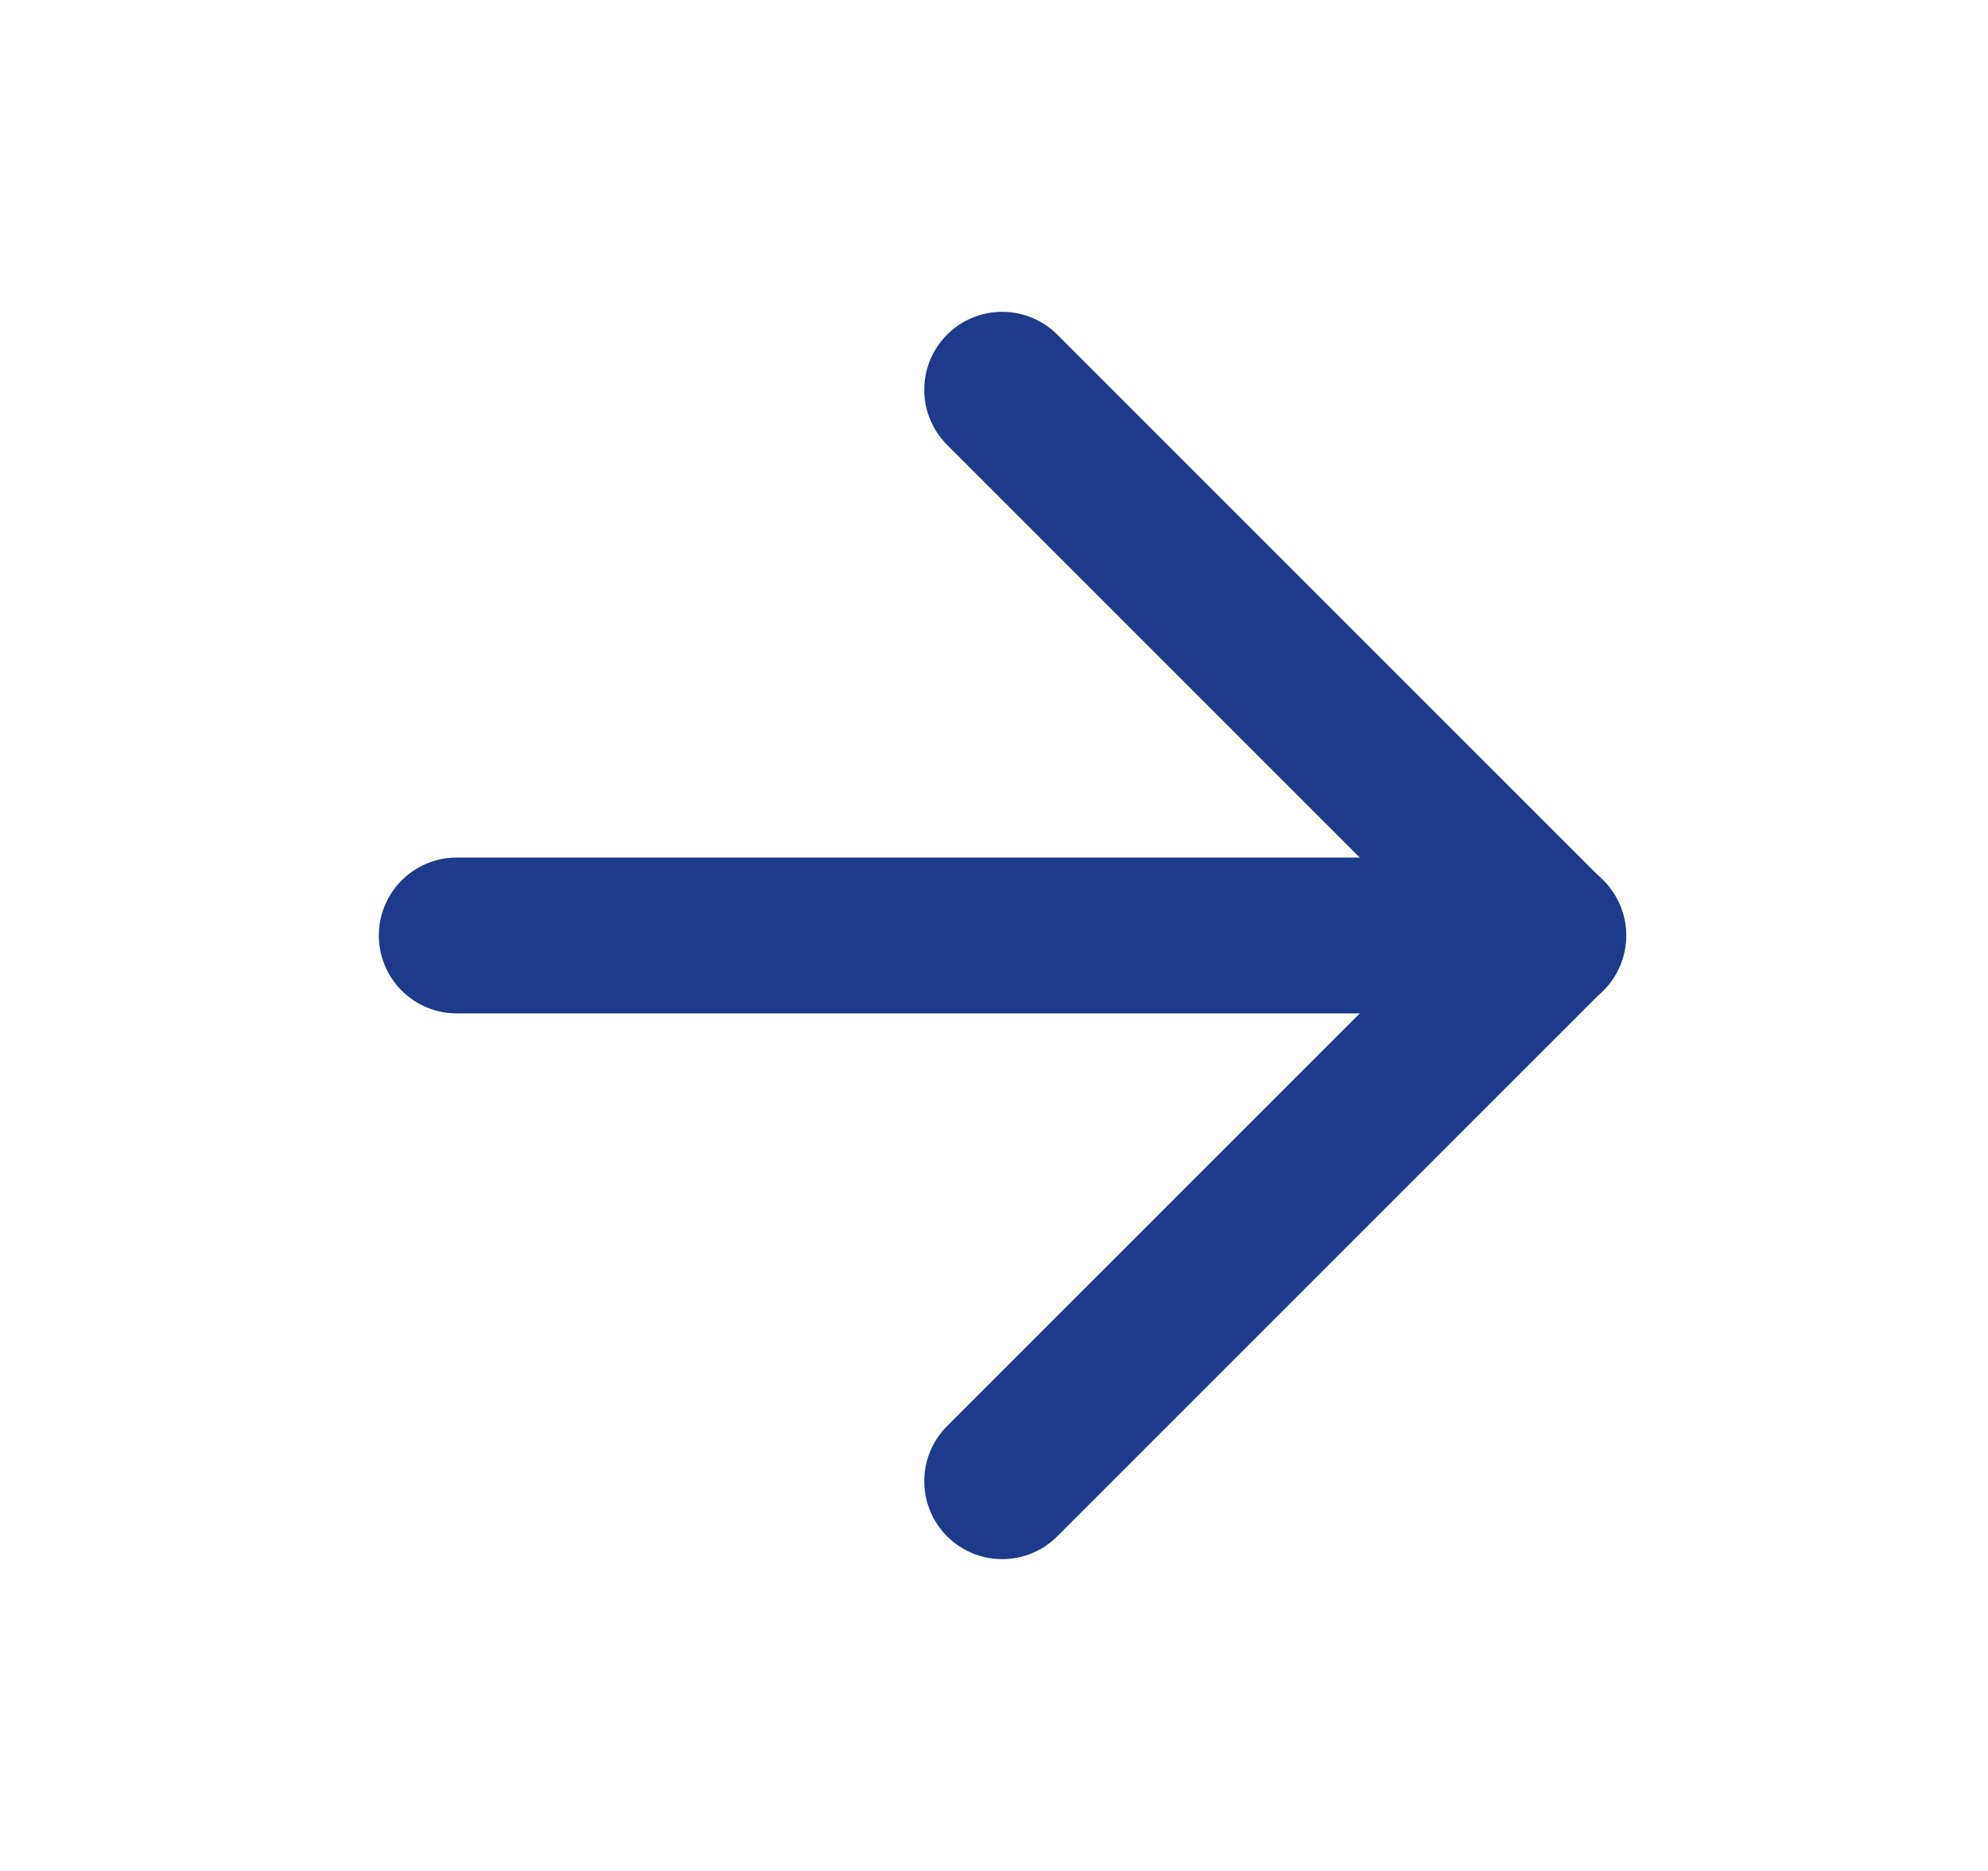
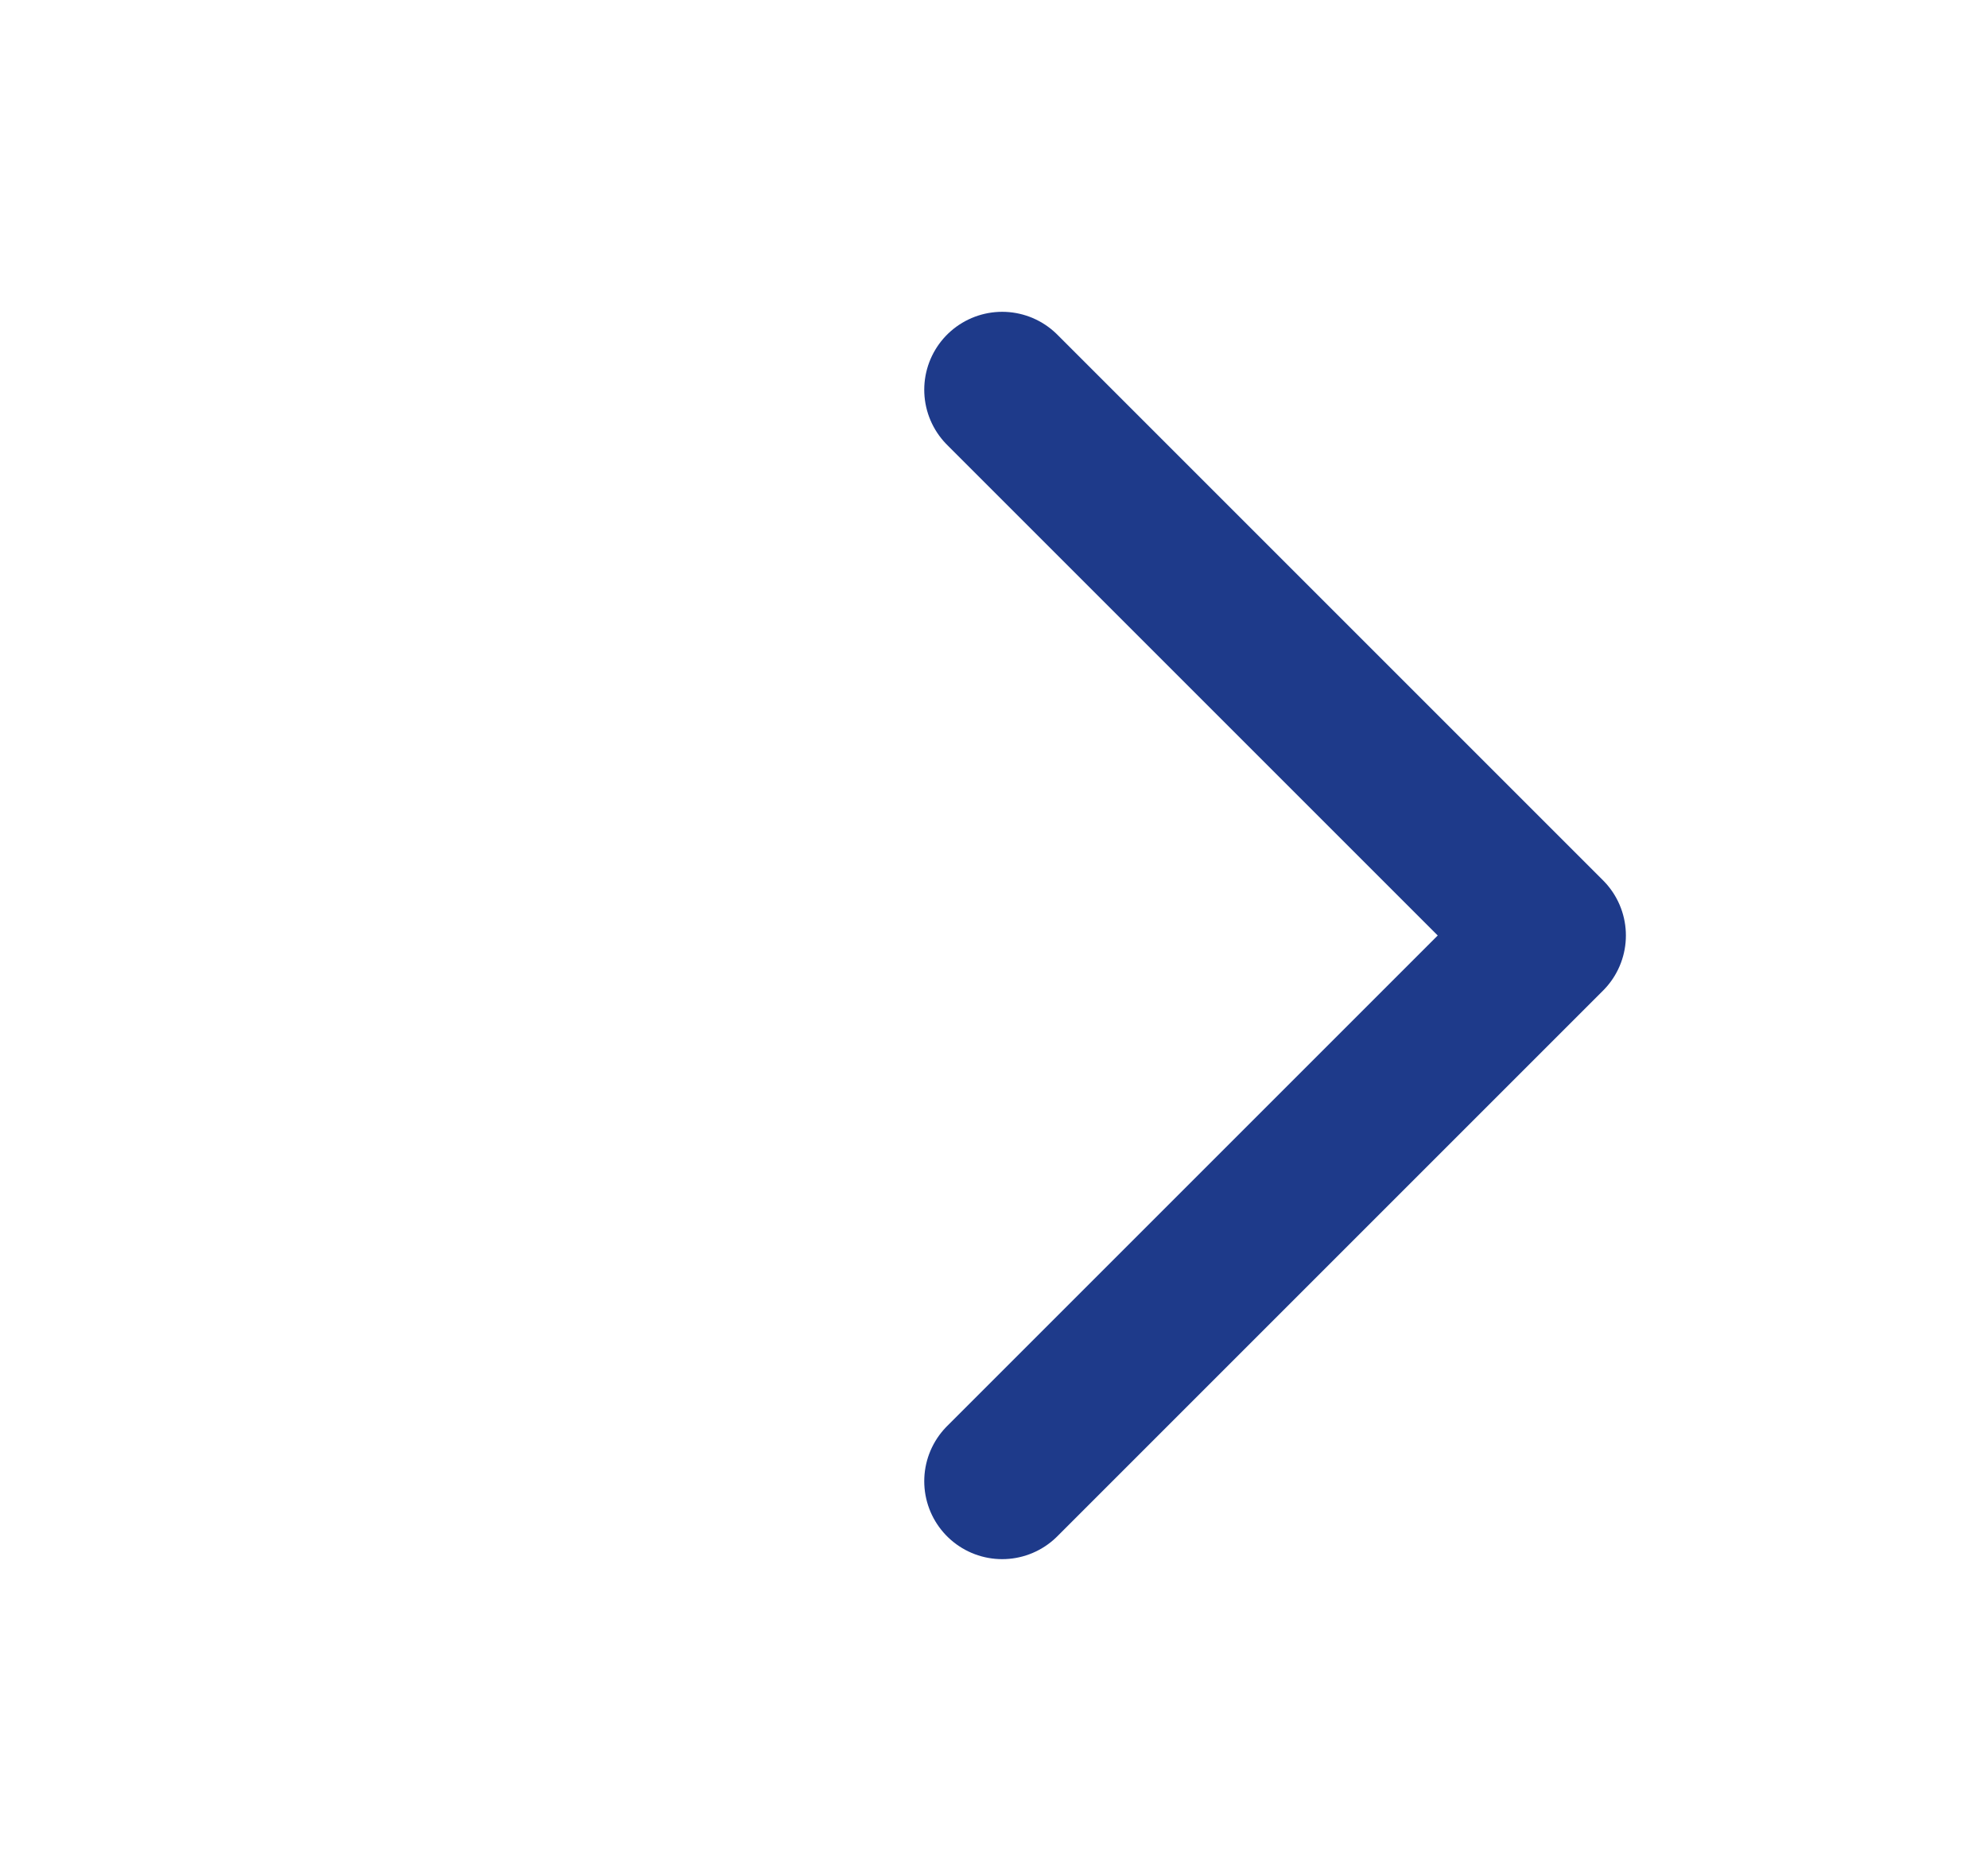
<svg xmlns="http://www.w3.org/2000/svg" width="17" height="16" viewBox="0 0 17 16" fill="none">
-   <path d="M3.906 8H13.24" stroke="#1E3A8A" stroke-width="1.333" stroke-linecap="round" stroke-linejoin="round" />
  <path d="M8.57 3.333L13.237 8L8.57 12.667" stroke="#1E3A8A" stroke-width="1.333" stroke-linecap="round" stroke-linejoin="round" />
</svg>